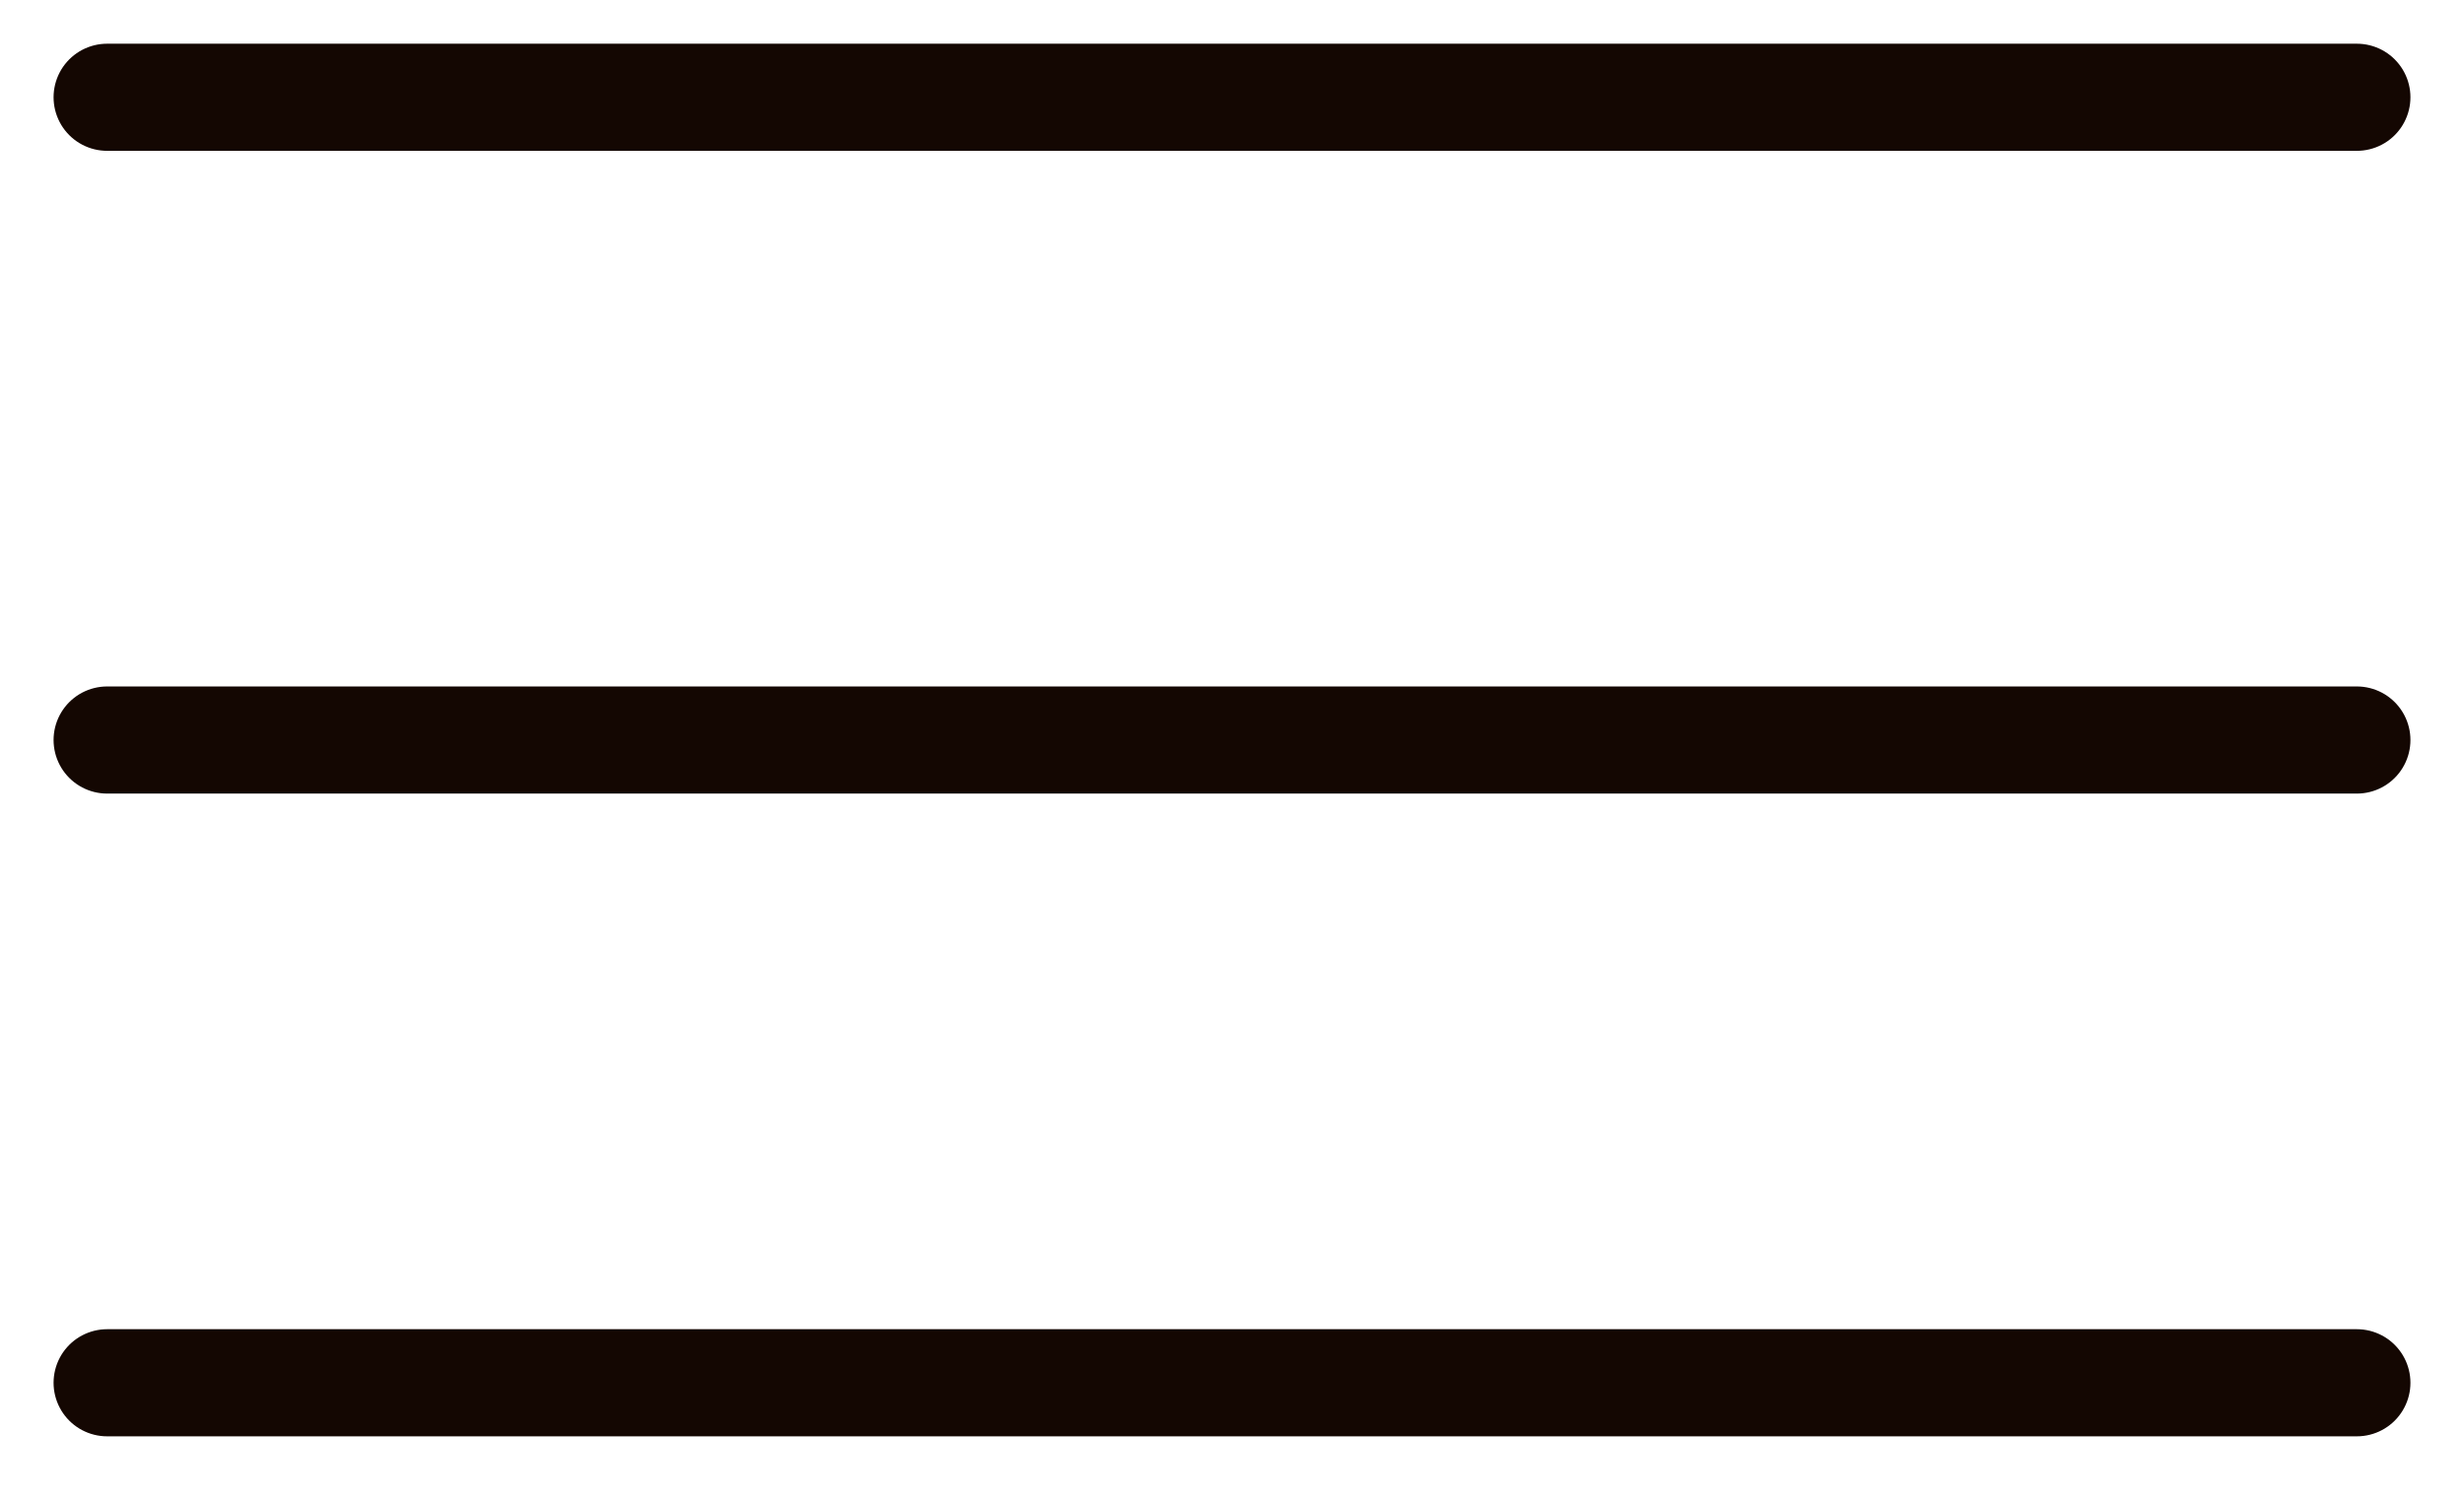
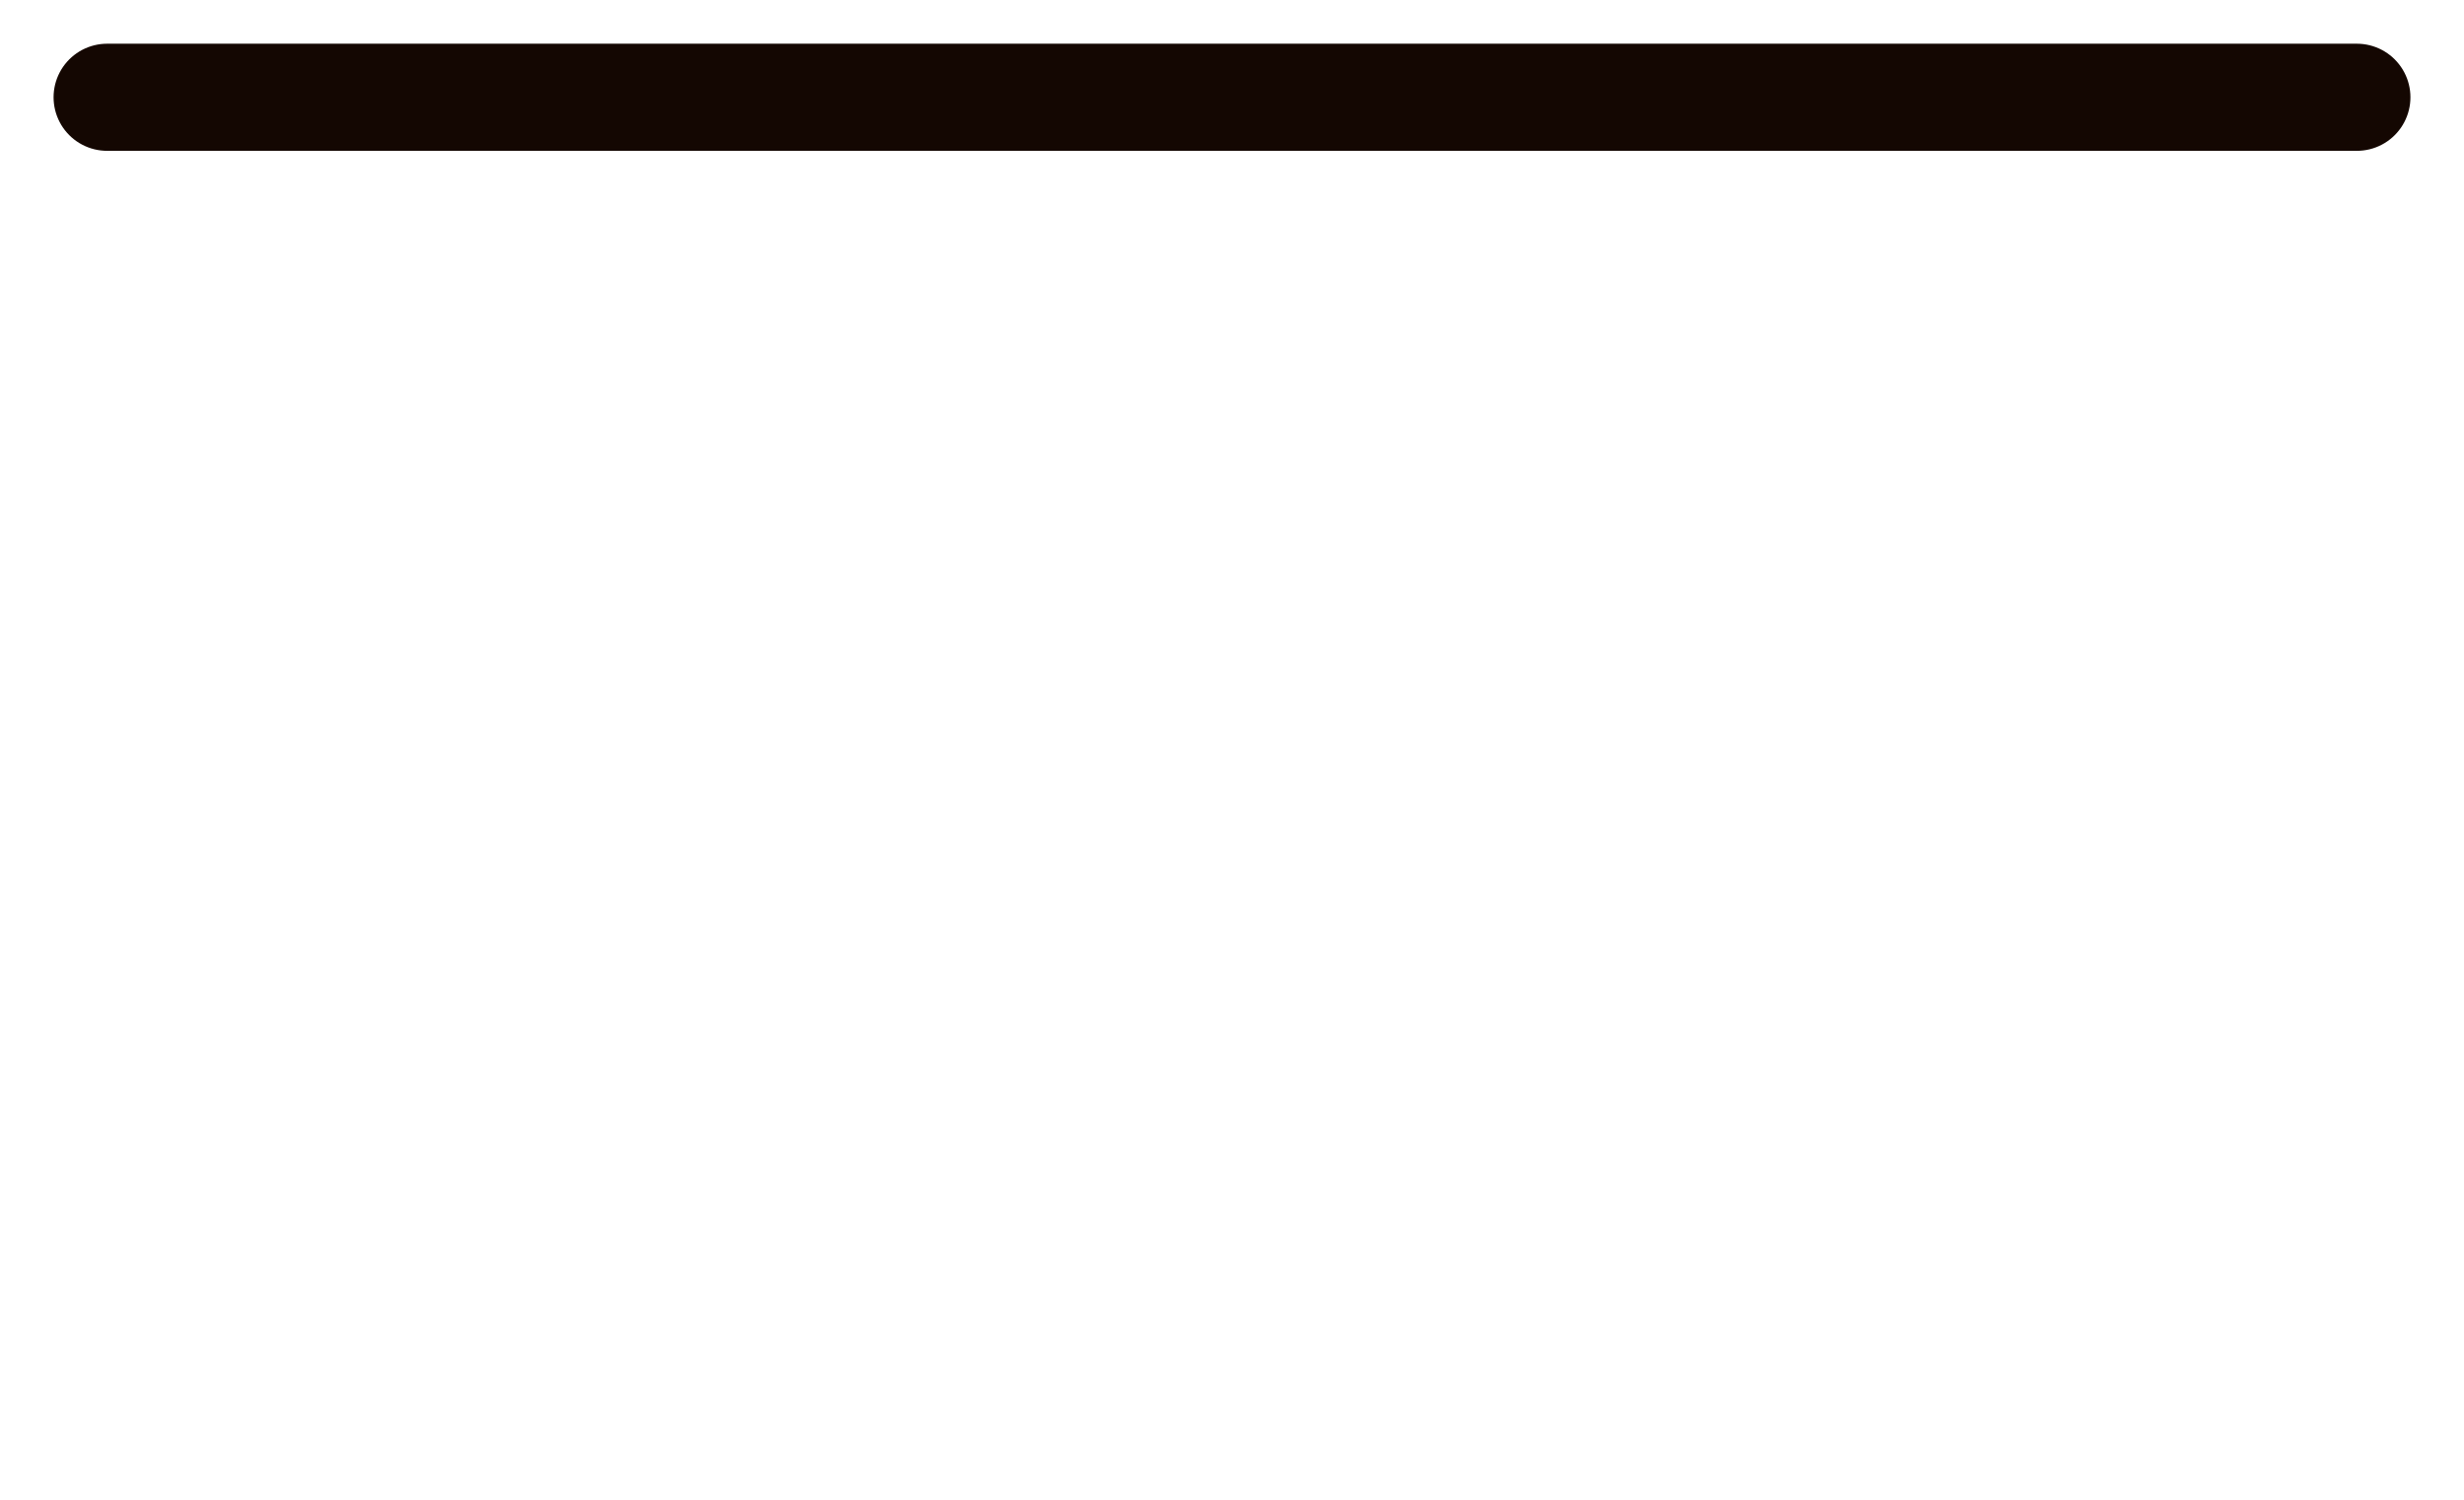
<svg xmlns="http://www.w3.org/2000/svg" width="23" height="14" viewBox="0 0 23 14" fill="none">
  <path d="M1 0.908H22" stroke="#140702" stroke-linecap="round" />
-   <path d="M1 6.908H22" stroke="#140702" stroke-linecap="round" />
-   <path d="M1 12.908H22" stroke="#140702" stroke-linecap="round" />
</svg>